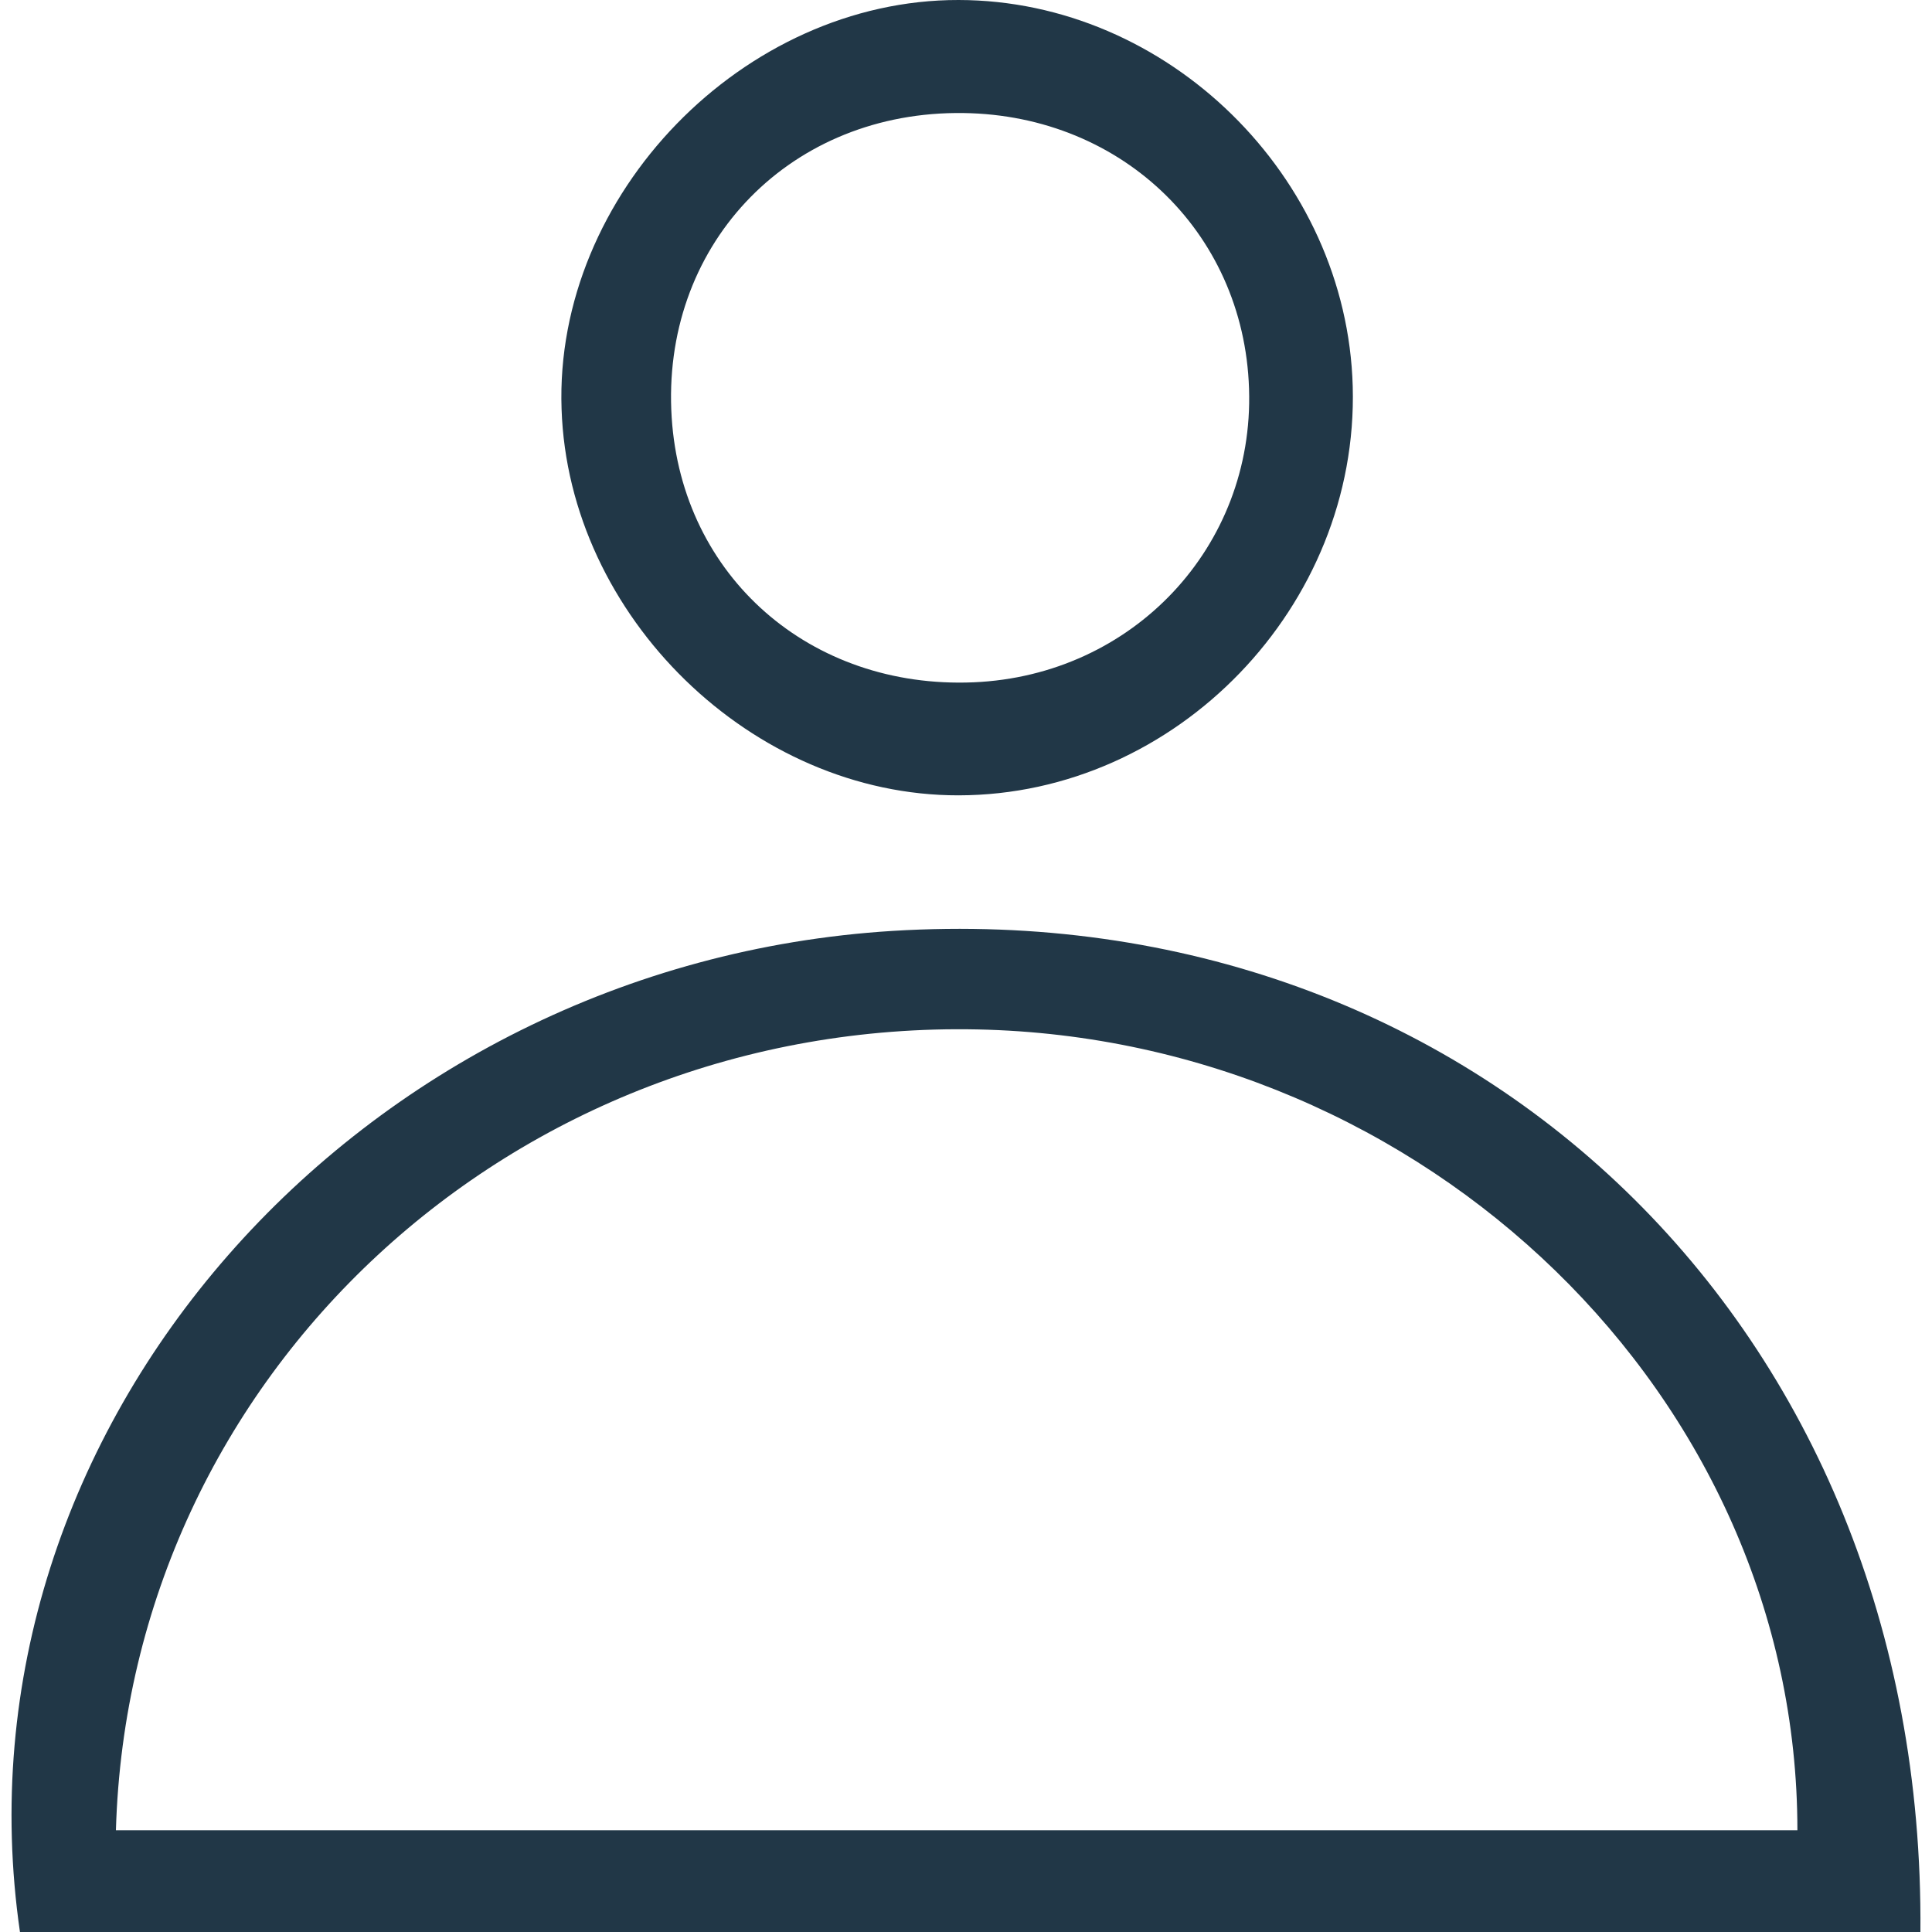
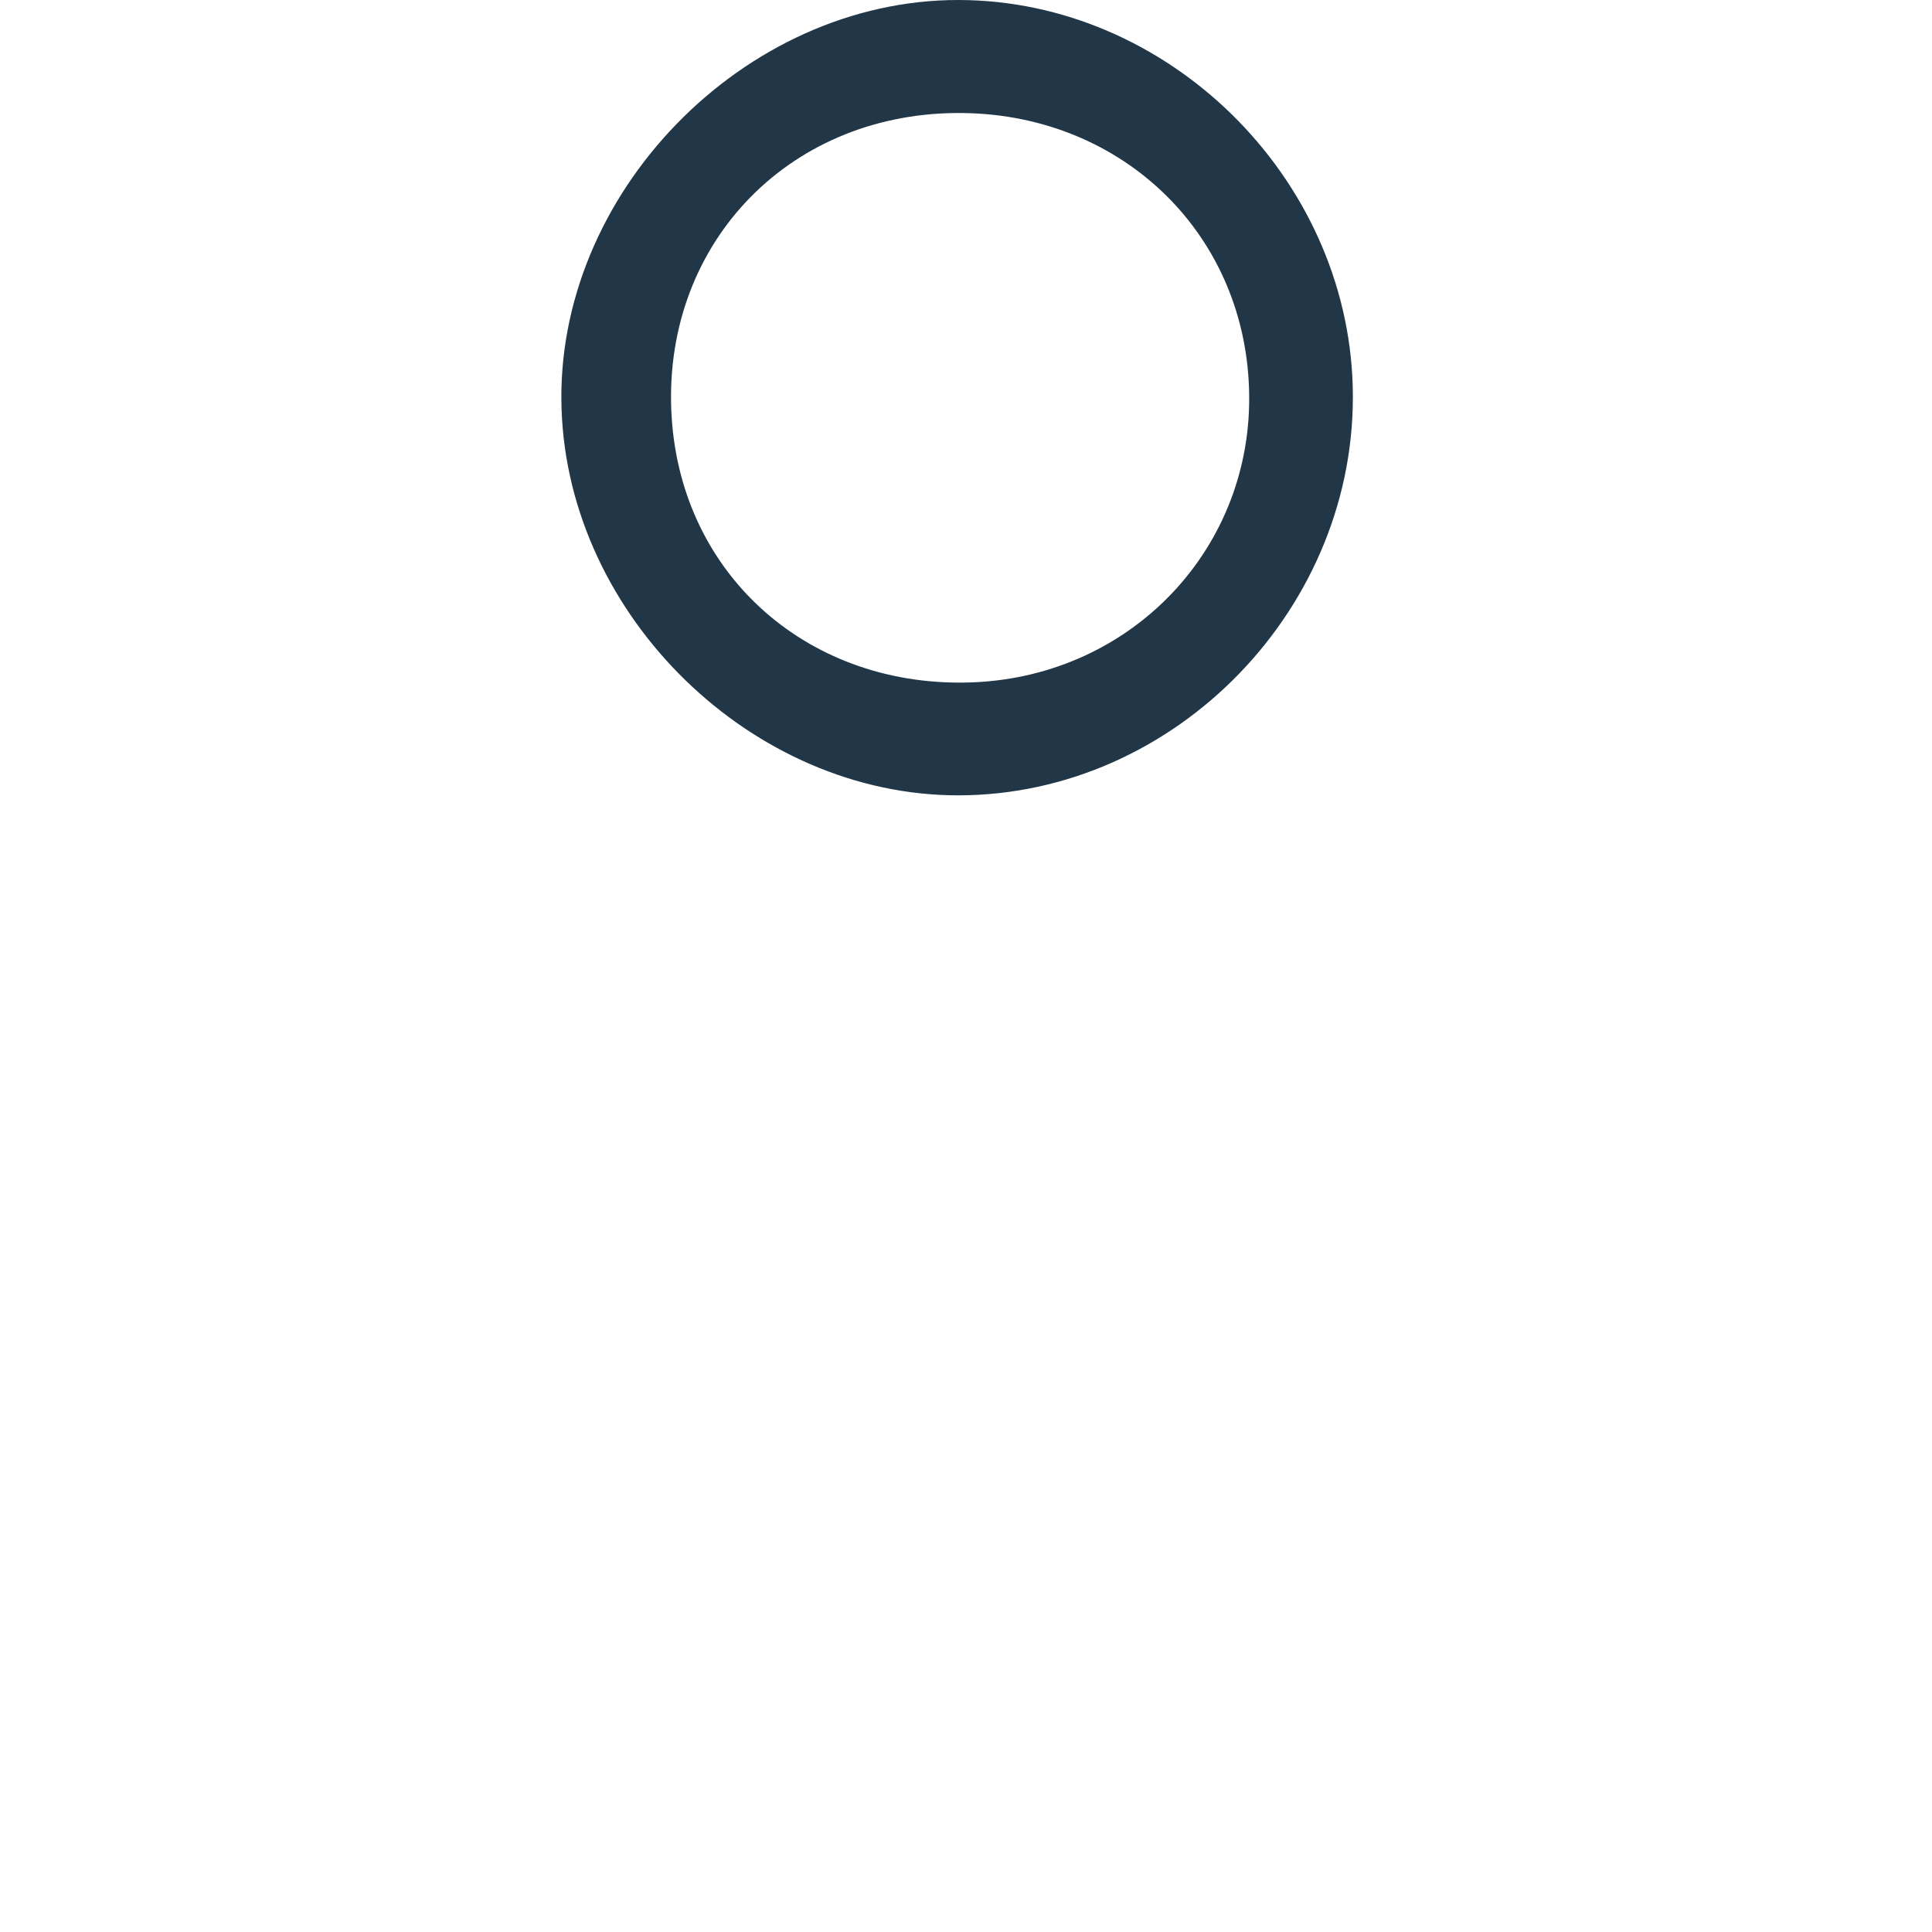
<svg xmlns="http://www.w3.org/2000/svg" id="Layer_1" data-name="Layer 1" version="1.1" viewBox="0 0 60 60">
  <defs>
    <style>
      .cls-1 {
        fill: #213747;
        stroke-width: 0px;
      }
    </style>
  </defs>
-   <path class="cls-1" d="M59.64,60H.62c-2.27-15.64,10.49-30.06,27.1-31.09,17.98-1.11,32.08,12.26,31.92,31.09ZM55.82,56.84c0-13.47-11.56-24.58-25.46-24.87-14.41-.3-26.35,10.7-26.76,24.87h52.22Z" />
  <path class="cls-1" d="M29.77,24.7c-6.4.01-12.12-5.55-12.33-12C17.21,6.04,23.09-.01,29.77,0c6.49.01,12.06,5.47,12.24,12,.19,6.82-5.47,12.69-12.24,12.7ZM38.79,12.07c-.16-4.93-4.08-8.61-9.11-8.56-5.3.05-9.16,4.19-8.82,9.46.32,4.94,4.31,8.43,9.37,8.22,4.96-.21,8.72-4.22,8.56-9.11Z" />
</svg>